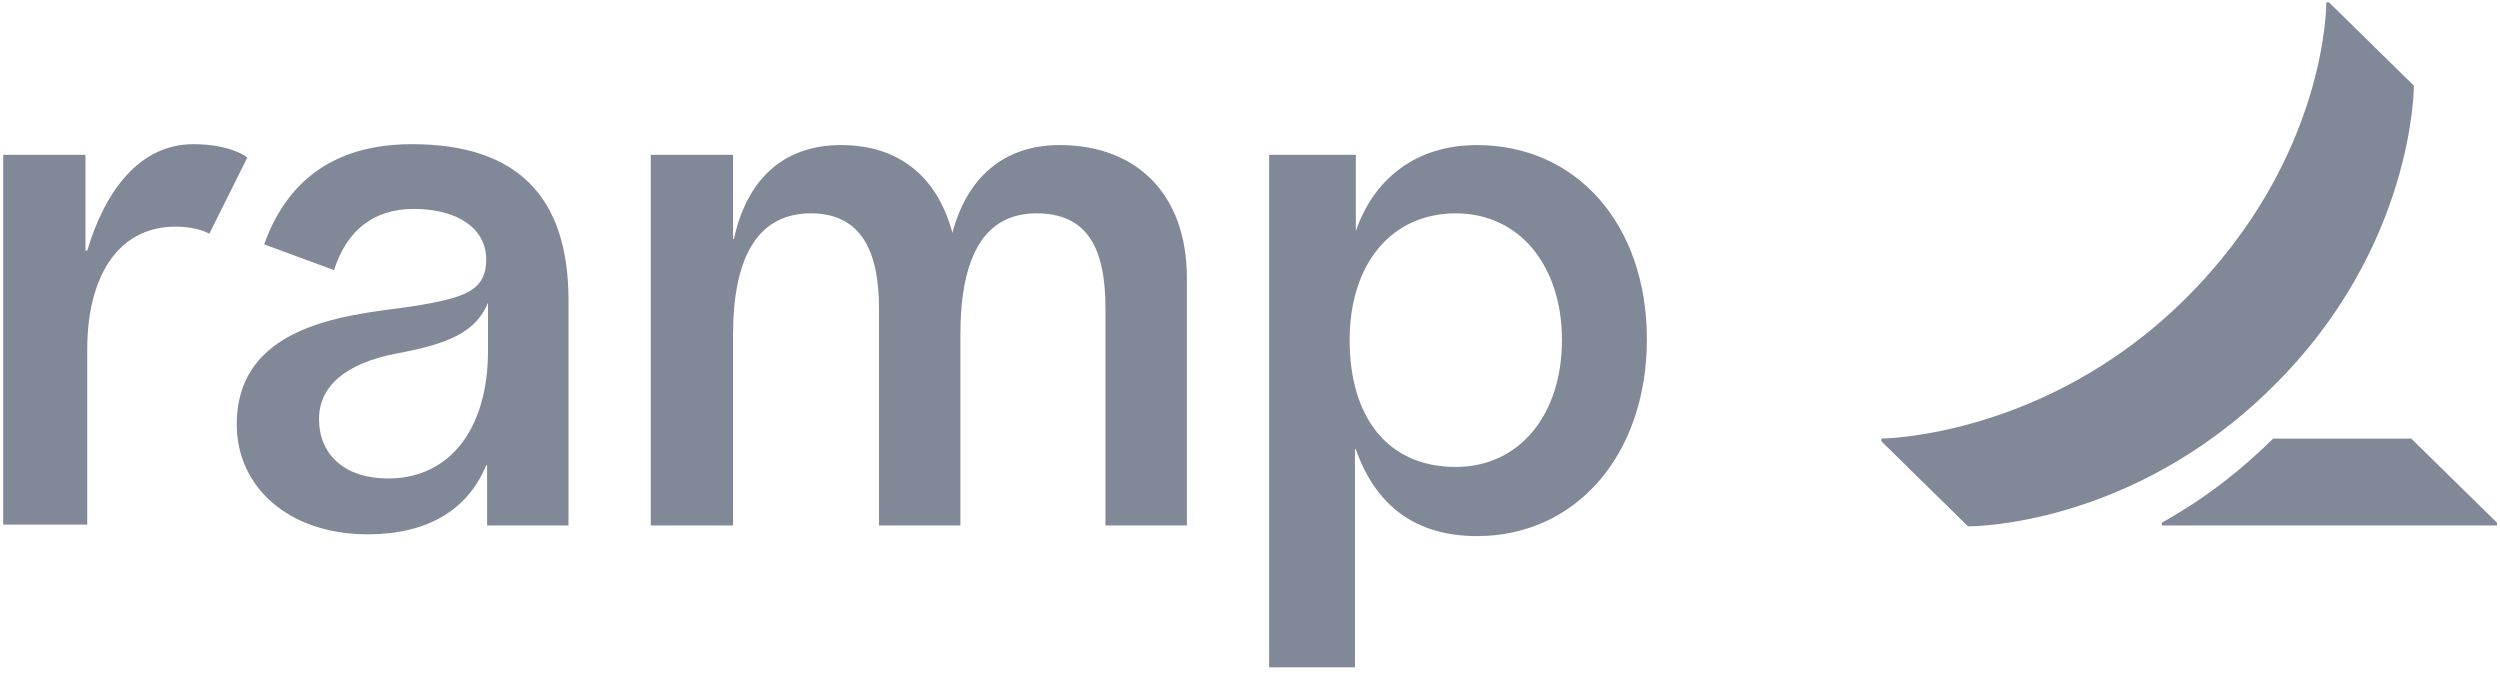
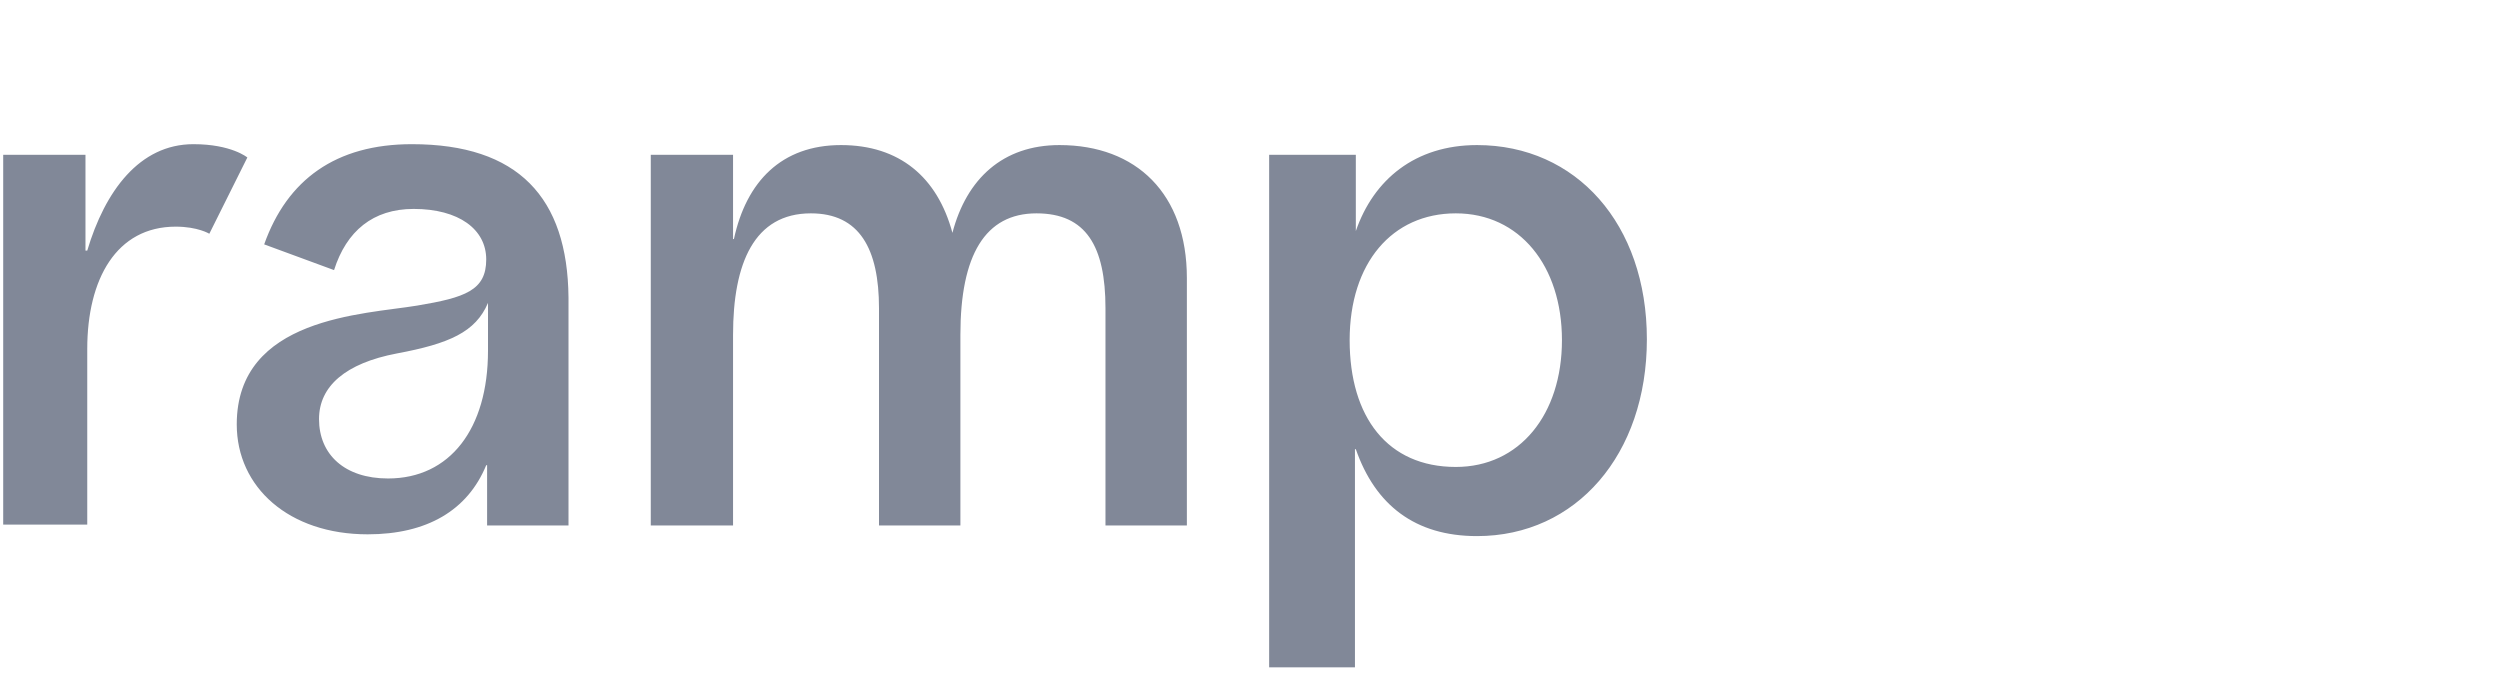
<svg xmlns="http://www.w3.org/2000/svg" width="100" height="27" viewBox="0 0 100 27" fill="none">
  <g clip-path="url(#clip0_644_9667)">
    <path d="M7.028 9.066C4.657 9.066 3.49 11.159 3.49 13.96V20.983H0.128V6.193H3.419V10.024H3.49C4.197 7.647 5.577 5.767 7.736 5.767C9.258 5.767 9.894 6.299 9.894 6.299L8.373 9.35C8.373 9.35 7.913 9.066 7.028 9.066ZM47.475 11.123V21.019H44.219V12.329C44.219 9.846 43.441 8.534 41.459 8.534C39.407 8.534 38.416 10.201 38.416 13.393V21.019H35.16V12.329C35.16 9.953 34.382 8.534 32.435 8.534C30.171 8.534 29.322 10.52 29.322 13.393V21.019H26.031V6.193H29.322V9.562H29.357C29.852 7.257 31.268 5.803 33.639 5.803C35.974 5.803 37.496 7.08 38.097 9.314C38.663 7.151 40.114 5.803 42.379 5.803C45.458 5.803 47.475 7.754 47.475 11.123ZM16.476 5.767C13.433 5.767 11.487 7.186 10.567 9.775L13.362 10.804C13.858 9.243 14.919 8.357 16.547 8.357C18.352 8.357 19.449 9.172 19.449 10.378C19.449 11.62 18.599 11.903 16.689 12.223C14.565 12.577 9.47 12.684 9.47 16.975C9.47 19.493 11.558 21.373 14.707 21.373C17.078 21.373 18.706 20.416 19.449 18.607H19.484V21.019H22.74V11.903C22.704 7.895 20.723 5.767 16.476 5.767ZM19.52 14.031C19.52 17.153 17.998 19.139 15.521 19.139C13.787 19.139 12.761 18.181 12.761 16.762C12.761 15.45 13.822 14.528 15.875 14.138C17.962 13.748 19.024 13.287 19.52 12.116V14.031ZM59.081 5.803C56.604 5.803 54.941 7.186 54.233 9.243V6.193H50.766V26.693H54.198V17.968H54.233C55.012 20.203 56.604 21.444 59.081 21.444C63.044 21.444 65.875 18.181 65.875 13.57C65.875 8.959 63.044 5.803 59.081 5.803ZM58.232 18.678C55.507 18.678 53.986 16.692 53.986 13.606C53.986 10.52 55.684 8.534 58.232 8.534C60.78 8.534 62.478 10.626 62.478 13.606C62.478 16.585 60.78 18.678 58.232 18.678Z" fill="#818898" />
-     <path d="M99.882 20.912V21.018H86.47V20.912C88.416 19.813 89.726 18.713 90.929 17.543H96.449L99.882 20.912ZM96.555 3.426L93.158 0.092H93.052C93.052 0.092 93.123 6.299 87.39 11.974C81.799 17.507 75.253 17.543 75.253 17.543V17.649L78.721 21.054C78.721 21.054 85.196 21.125 90.893 15.486C96.591 9.882 96.555 3.426 96.555 3.426Z" fill="#818898" />
  </g>
  <defs>
    <clipPath id="clip0_644_9667">
      <rect width="99.754" height="26.601" fill="white" transform="translate(0.128 0.092)" />
    </clipPath>
  </defs>
</svg>